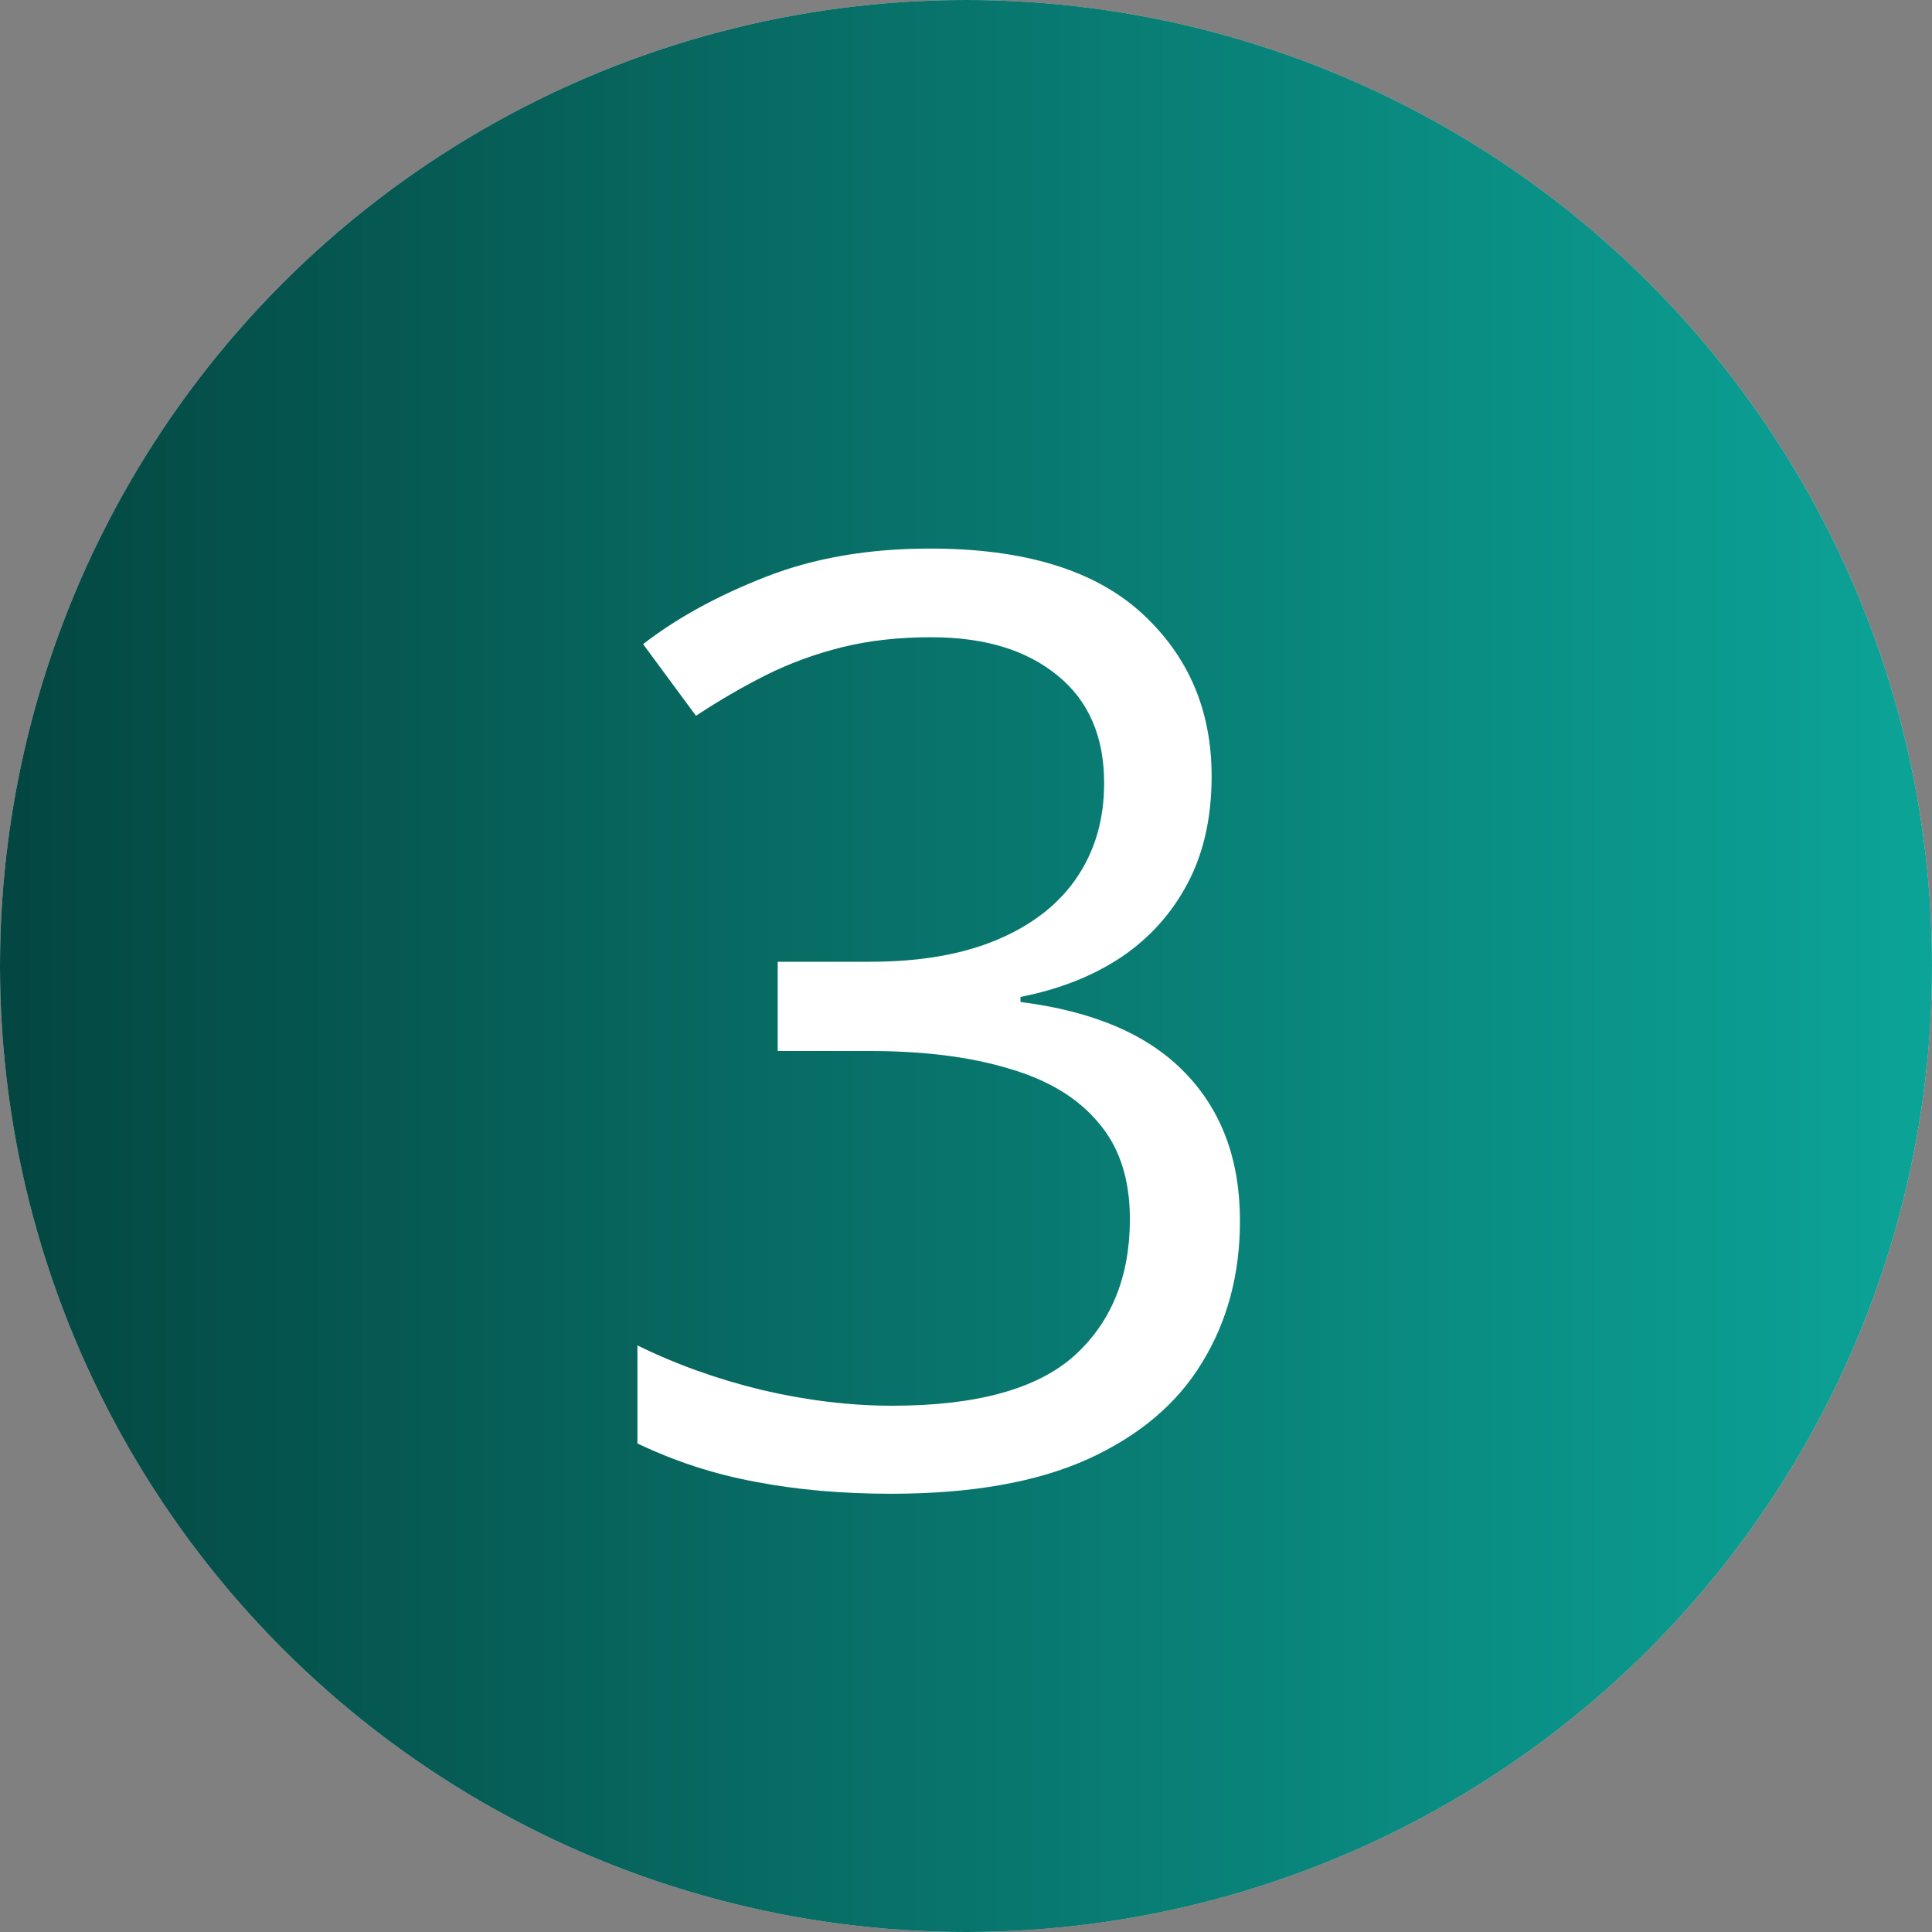
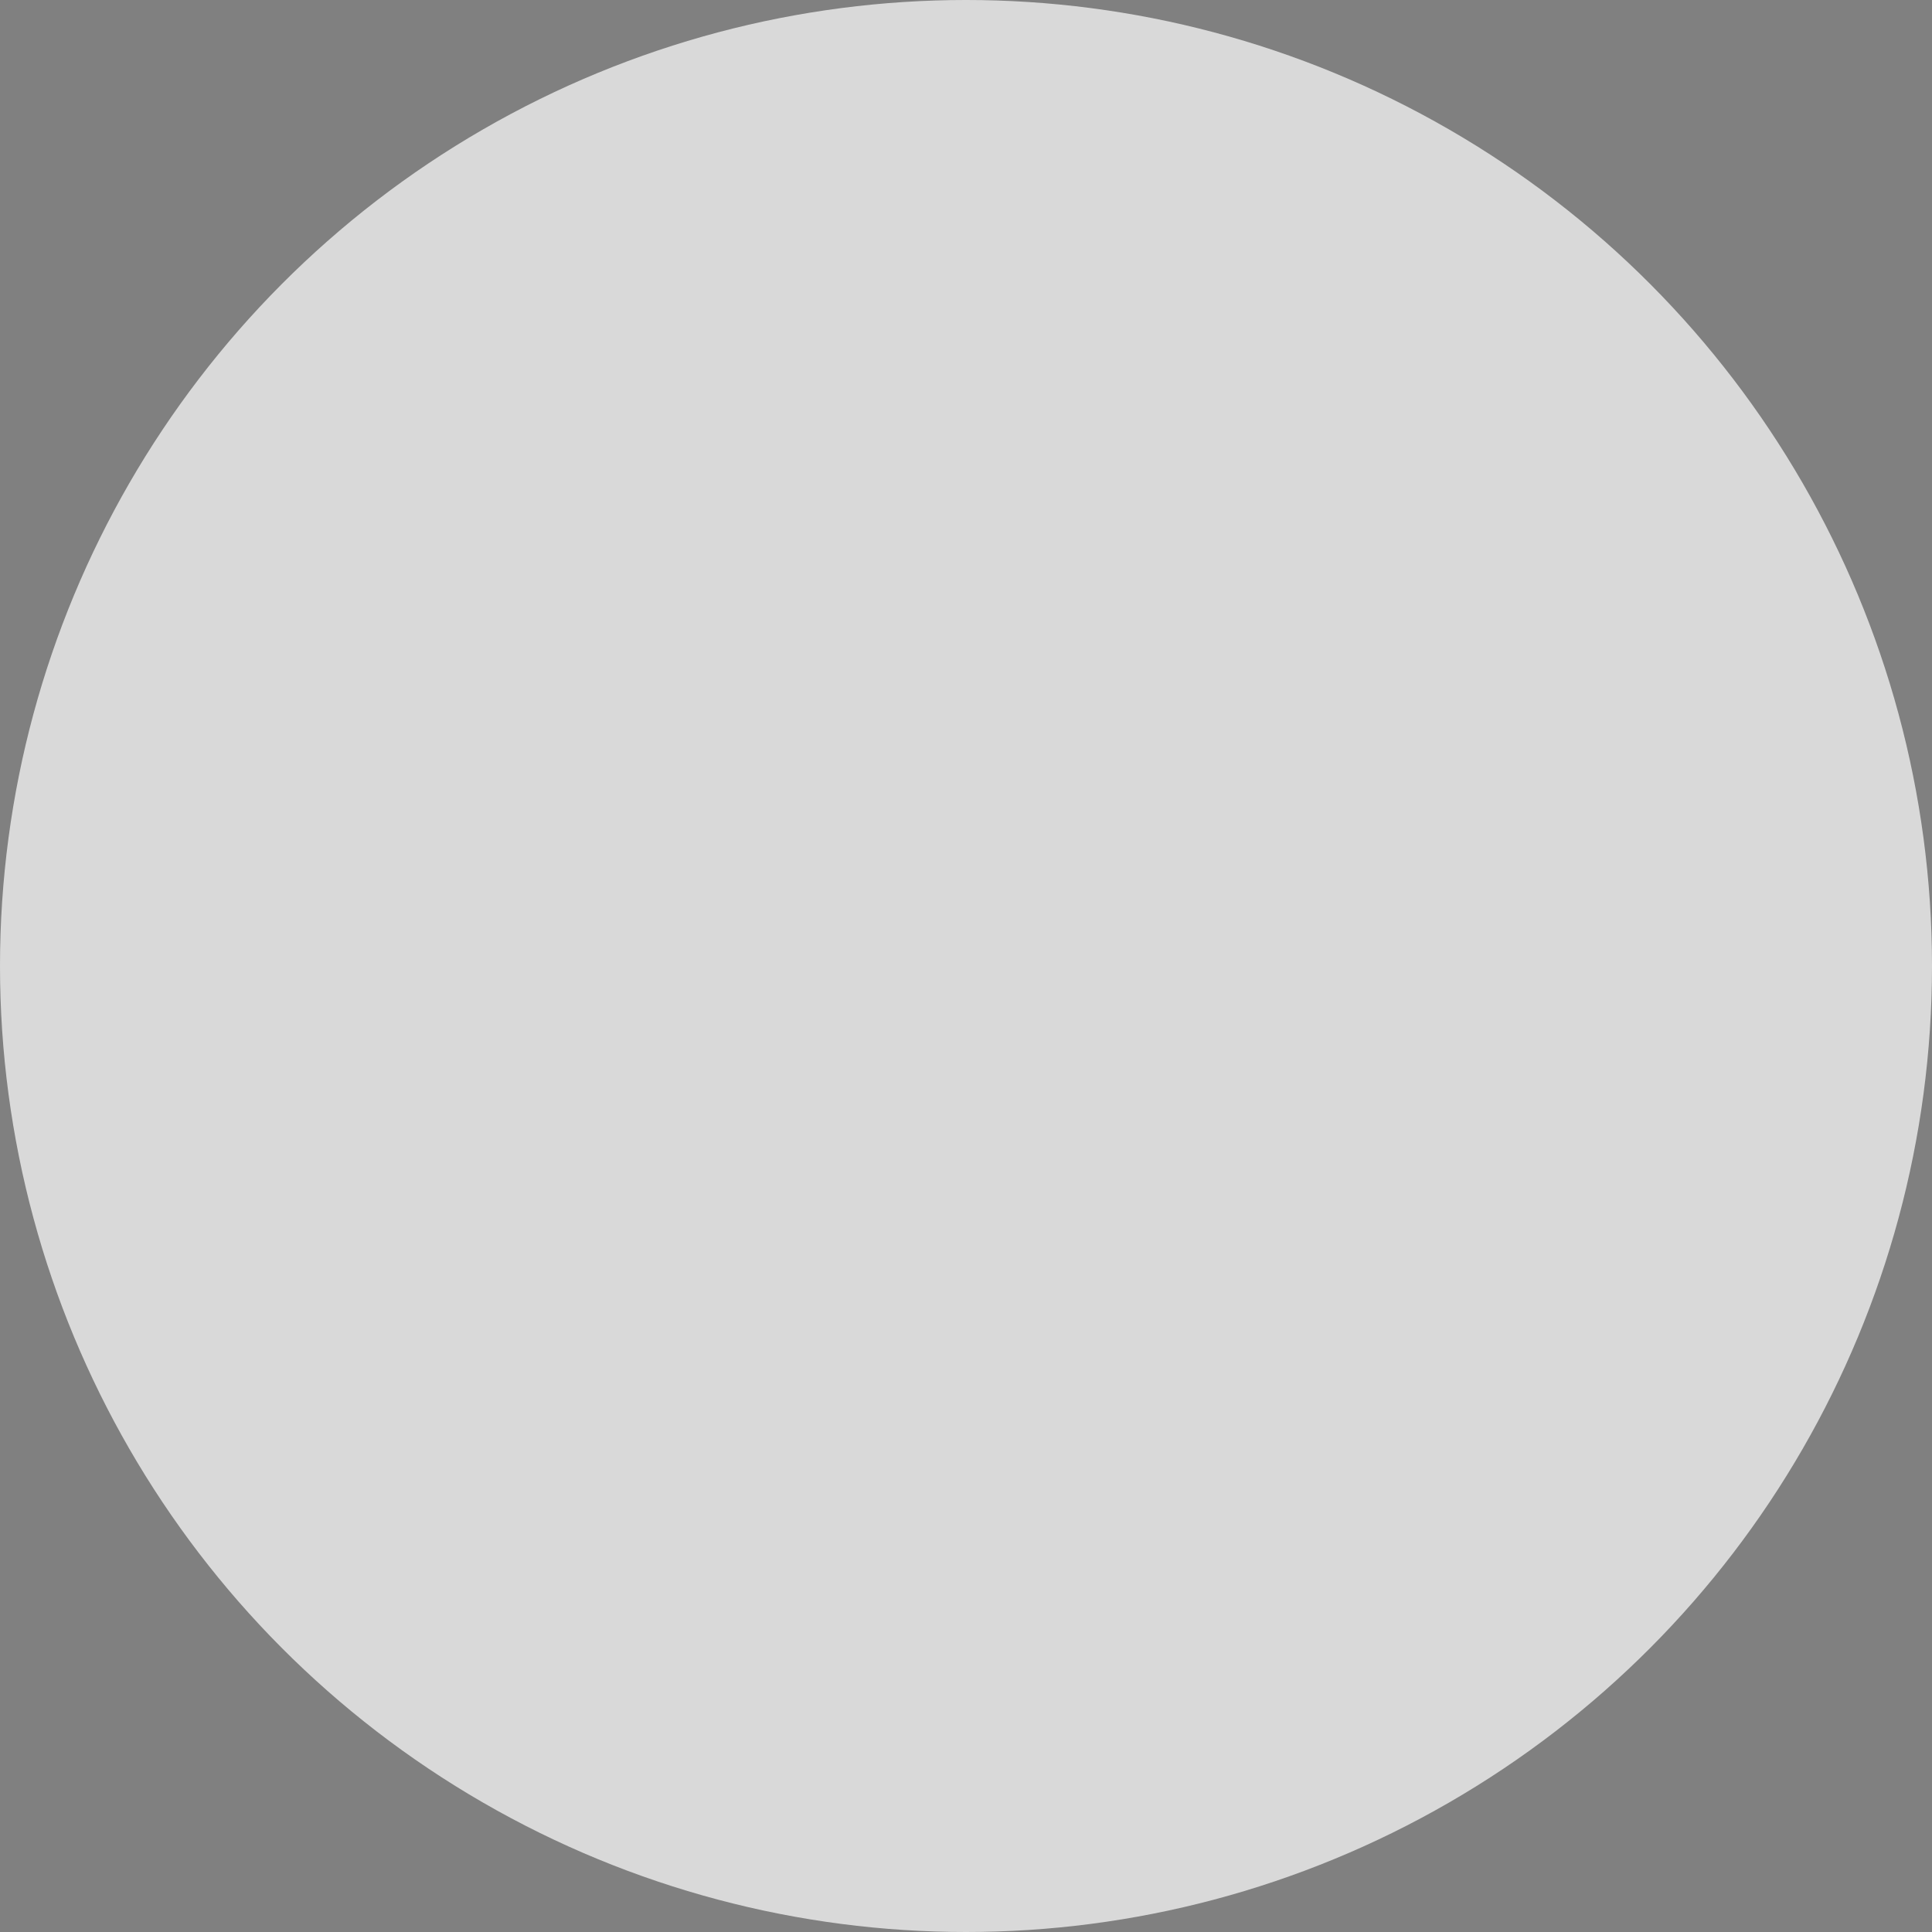
<svg xmlns="http://www.w3.org/2000/svg" width="30" height="30" viewBox="0 0 30 30" fill="none">
  <rect x="0" y="0" width="30" height="30" fill="#808080" stroke="none" />
  <circle cx="15" cy="15" r="15" fill="#D9D9D9" />
-   <circle cx="15" cy="15" r="15" fill="url(#paint0_linear_277_2302)" />
-   <path d="M18.814 12.053C18.814 12.691 18.691 13.244 18.443 13.713C18.196 14.182 17.851 14.566 17.408 14.865C16.965 15.158 16.445 15.363 15.846 15.48V15.559C16.979 15.702 17.828 16.066 18.395 16.652C18.967 17.238 19.254 18.006 19.254 18.957C19.254 19.784 19.059 20.516 18.668 21.154C18.284 21.792 17.691 22.294 16.891 22.658C16.096 23.016 15.078 23.195 13.834 23.195C13.079 23.195 12.379 23.134 11.734 23.01C11.096 22.893 10.484 22.694 9.898 22.414V20.891C10.491 21.184 11.135 21.415 11.832 21.584C12.529 21.747 13.203 21.828 13.854 21.828C15.156 21.828 16.096 21.571 16.676 21.057C17.255 20.536 17.545 19.826 17.545 18.928C17.545 18.309 17.382 17.811 17.057 17.434C16.738 17.049 16.275 16.77 15.67 16.594C15.071 16.412 14.348 16.32 13.502 16.32H12.076V14.934H13.512C14.287 14.934 14.944 14.82 15.484 14.592C16.025 14.364 16.435 14.045 16.715 13.635C17.001 13.218 17.145 12.727 17.145 12.16C17.145 11.438 16.904 10.881 16.422 10.49C15.94 10.093 15.286 9.895 14.459 9.895C13.951 9.895 13.489 9.947 13.072 10.051C12.656 10.155 12.265 10.298 11.9 10.48C11.536 10.663 11.171 10.874 10.807 11.115L9.986 10.002C10.507 9.598 11.142 9.25 11.891 8.957C12.639 8.664 13.489 8.518 14.44 8.518C15.898 8.518 16.991 8.85 17.721 9.514C18.45 10.178 18.814 11.024 18.814 12.053Z" fill="white" />
  <defs>
    <linearGradient id="paint0_linear_277_2302" x1="0" y1="15" x2="30" y2="15" gradientUnits="userSpaceOnUse">
      <stop stop-color="#044641" />
      <stop offset="1" stop-color="#0CA498" />
    </linearGradient>
  </defs>
</svg>